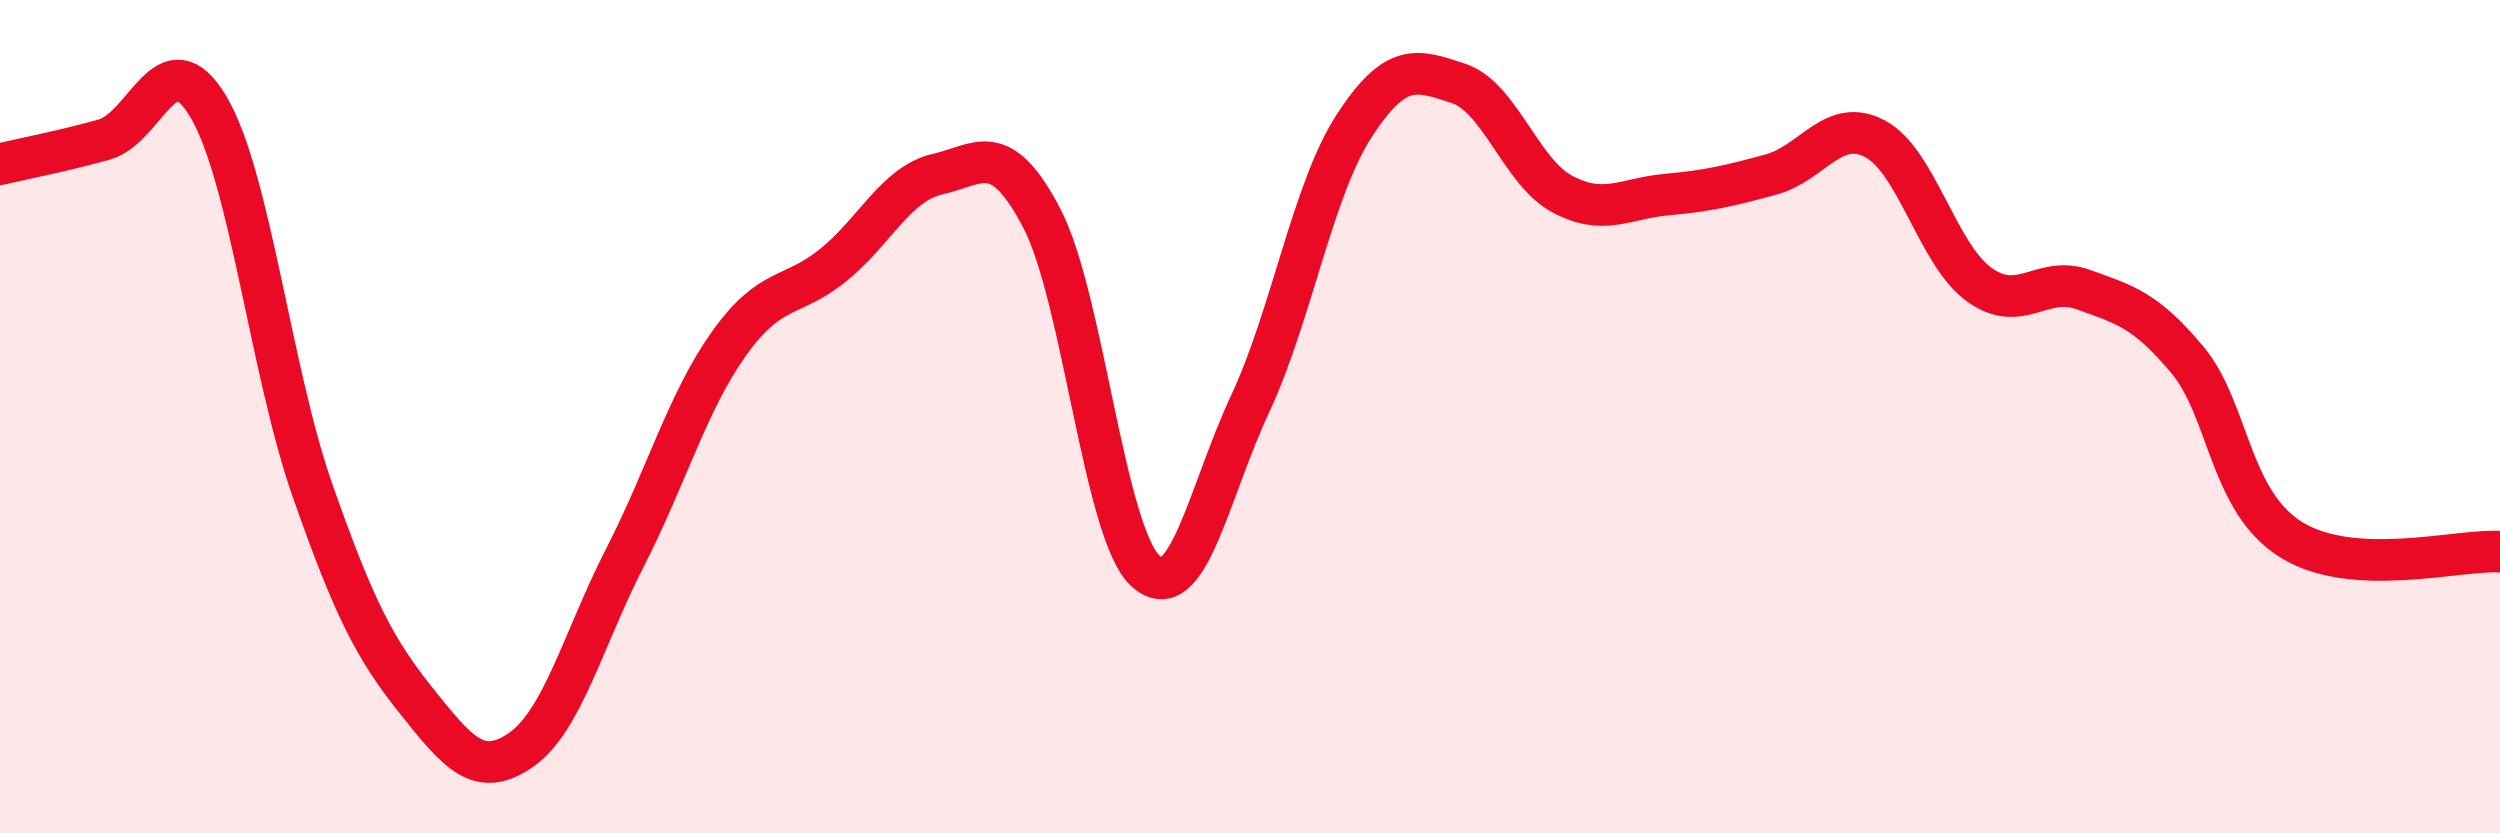
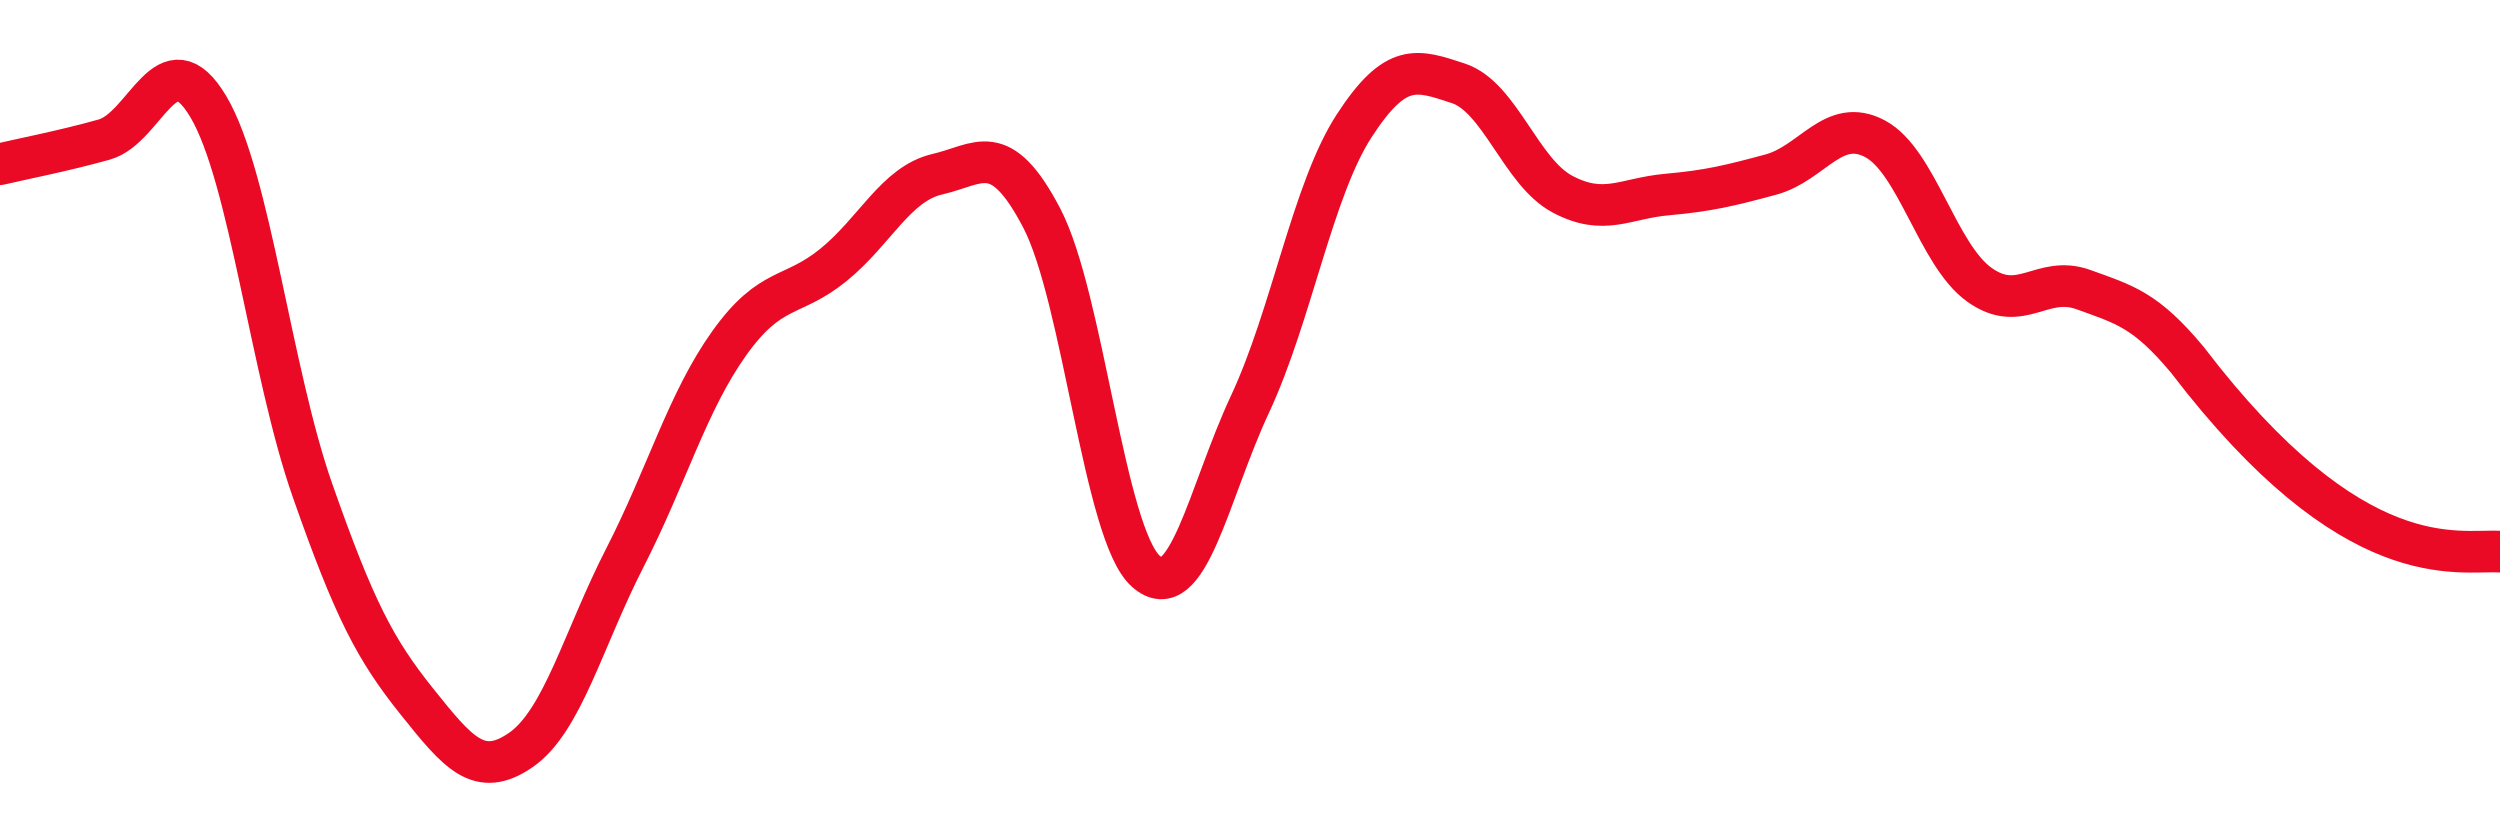
<svg xmlns="http://www.w3.org/2000/svg" width="60" height="20" viewBox="0 0 60 20">
-   <path d="M 0,3.94 C 0.5,3.82 1.5,3.63 2.5,3.35 C 3.5,3.07 4,0.88 5,2.56 C 6,4.24 6.5,8.92 7.5,11.77 C 8.5,14.62 9,15.58 10,16.83 C 11,18.08 11.5,18.69 12.5,18 C 13.5,17.31 14,15.33 15,13.38 C 16,11.43 16.5,9.64 17.5,8.24 C 18.5,6.84 19,7.17 20,6.36 C 21,5.55 21.5,4.41 22.5,4.18 C 23.5,3.95 24,3.32 25,5.23 C 26,7.14 26.5,12.82 27.5,13.71 C 28.5,14.6 29,11.84 30,9.7 C 31,7.56 31.5,4.56 32.5,3.02 C 33.5,1.48 34,1.67 35,2 C 36,2.33 36.5,4.13 37.5,4.66 C 38.5,5.19 39,4.76 40,4.67 C 41,4.58 41.5,4.46 42.5,4.19 C 43.5,3.92 44,2.8 45,3.33 C 46,3.86 46.5,6.11 47.5,6.83 C 48.5,7.55 49,6.59 50,6.95 C 51,7.31 51.5,7.44 52.5,8.64 C 53.5,9.84 53.5,12.04 55,12.96 C 56.5,13.88 59,13.18 60,13.24L60 20L0 20Z" fill="#EB0A25" opacity="0.1" stroke-linecap="round" stroke-linejoin="round" />
-   <path d="M 0,3.94 C 0.5,3.82 1.5,3.63 2.5,3.35 C 3.5,3.07 4,0.88 5,2.56 C 6,4.24 6.5,8.92 7.5,11.77 C 8.5,14.62 9,15.58 10,16.83 C 11,18.08 11.5,18.69 12.5,18 C 13.5,17.31 14,15.33 15,13.38 C 16,11.43 16.5,9.64 17.5,8.24 C 18.5,6.84 19,7.17 20,6.36 C 21,5.55 21.5,4.41 22.5,4.18 C 23.5,3.95 24,3.32 25,5.23 C 26,7.14 26.5,12.82 27.5,13.71 C 28.5,14.6 29,11.84 30,9.7 C 31,7.56 31.5,4.56 32.5,3.02 C 33.5,1.48 34,1.67 35,2 C 36,2.33 36.5,4.13 37.5,4.66 C 38.5,5.19 39,4.76 40,4.67 C 41,4.58 41.5,4.46 42.5,4.19 C 43.5,3.92 44,2.8 45,3.33 C 46,3.86 46.5,6.11 47.5,6.83 C 48.5,7.55 49,6.59 50,6.95 C 51,7.31 51.5,7.44 52.5,8.64 C 53.5,9.84 53.5,12.04 55,12.96 C 56.5,13.88 59,13.18 60,13.24" stroke="#EB0A25" stroke-width="1" fill="none" stroke-linecap="round" stroke-linejoin="round" />
+   <path d="M 0,3.94 C 0.5,3.82 1.5,3.63 2.5,3.35 C 3.5,3.07 4,0.88 5,2.56 C 6,4.24 6.5,8.92 7.5,11.77 C 8.5,14.62 9,15.58 10,16.83 C 11,18.08 11.5,18.69 12.5,18 C 13.5,17.31 14,15.33 15,13.38 C 16,11.43 16.5,9.64 17.5,8.24 C 18.5,6.84 19,7.17 20,6.36 C 21,5.55 21.5,4.41 22.5,4.18 C 23.5,3.95 24,3.32 25,5.23 C 26,7.14 26.5,12.82 27.5,13.71 C 28.5,14.6 29,11.84 30,9.7 C 31,7.56 31.5,4.56 32.5,3.02 C 33.5,1.48 34,1.67 35,2 C 36,2.33 36.5,4.13 37.5,4.66 C 38.5,5.19 39,4.76 40,4.67 C 41,4.58 41.5,4.46 42.5,4.19 C 43.5,3.92 44,2.8 45,3.33 C 46,3.86 46.5,6.11 47.5,6.83 C 48.5,7.55 49,6.59 50,6.95 C 51,7.31 51.5,7.44 52.5,8.64 C 56.5,13.88 59,13.18 60,13.24" stroke="#EB0A25" stroke-width="1" fill="none" stroke-linecap="round" stroke-linejoin="round" />
</svg>